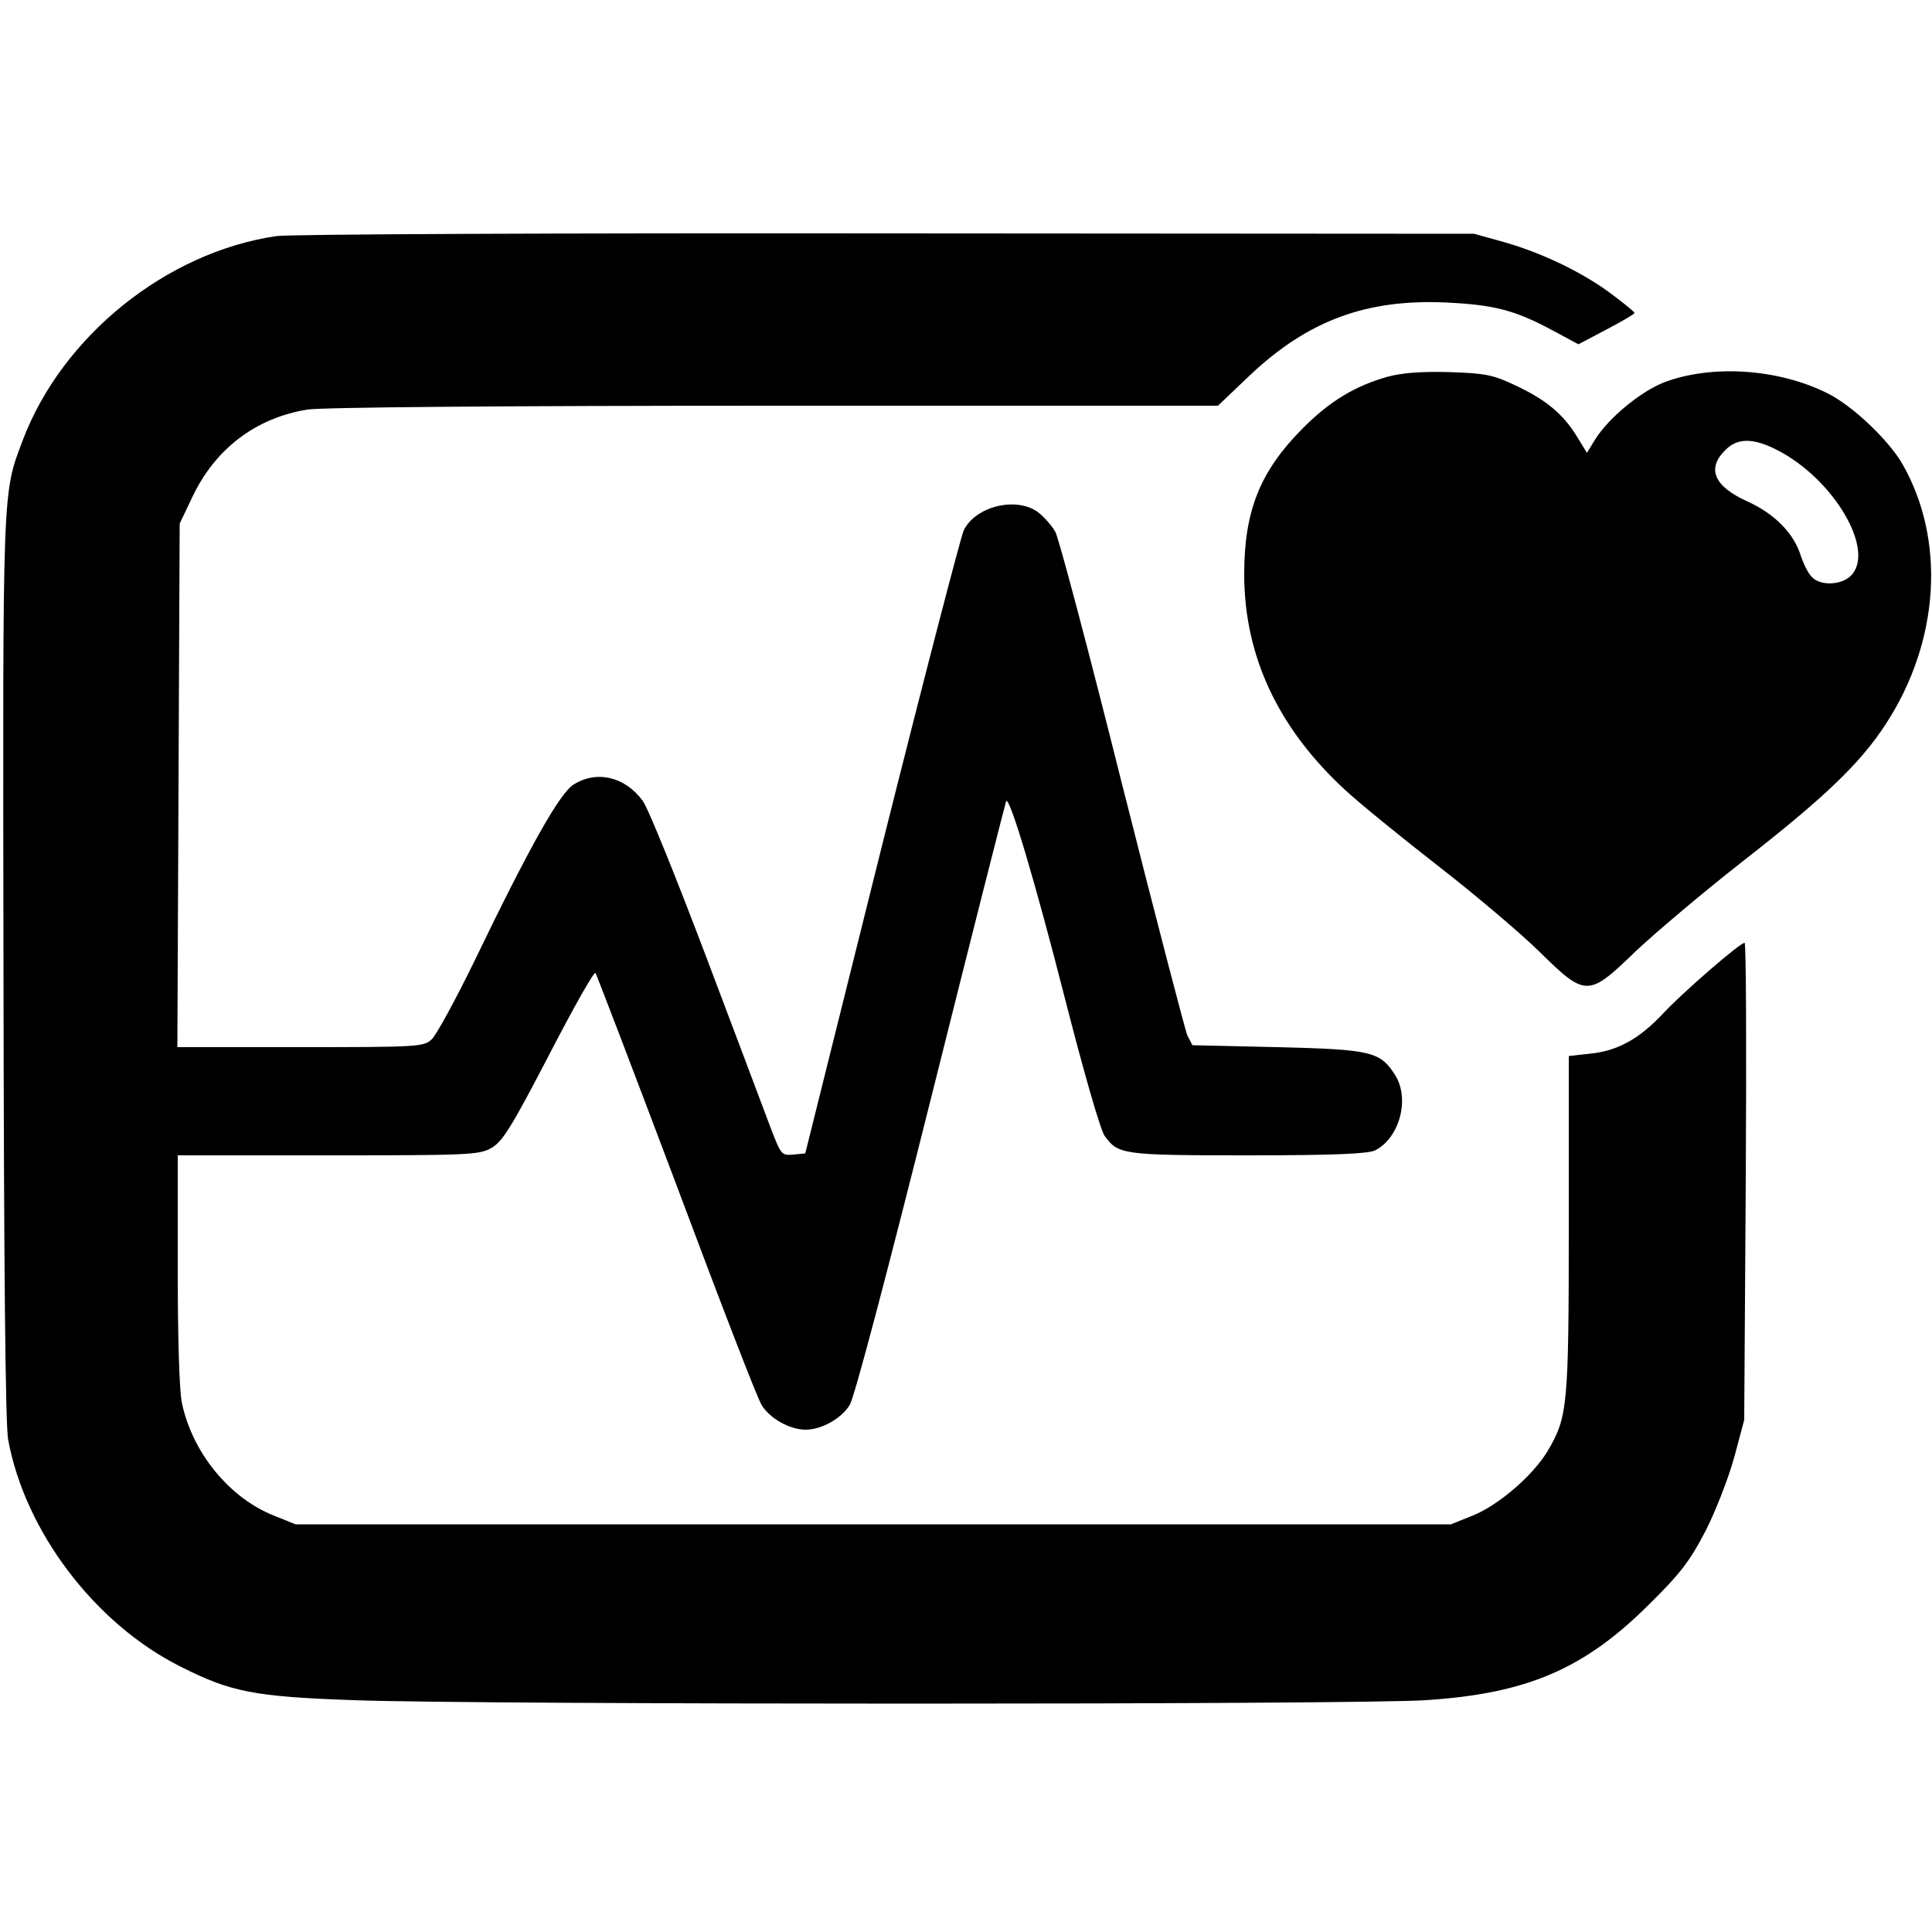
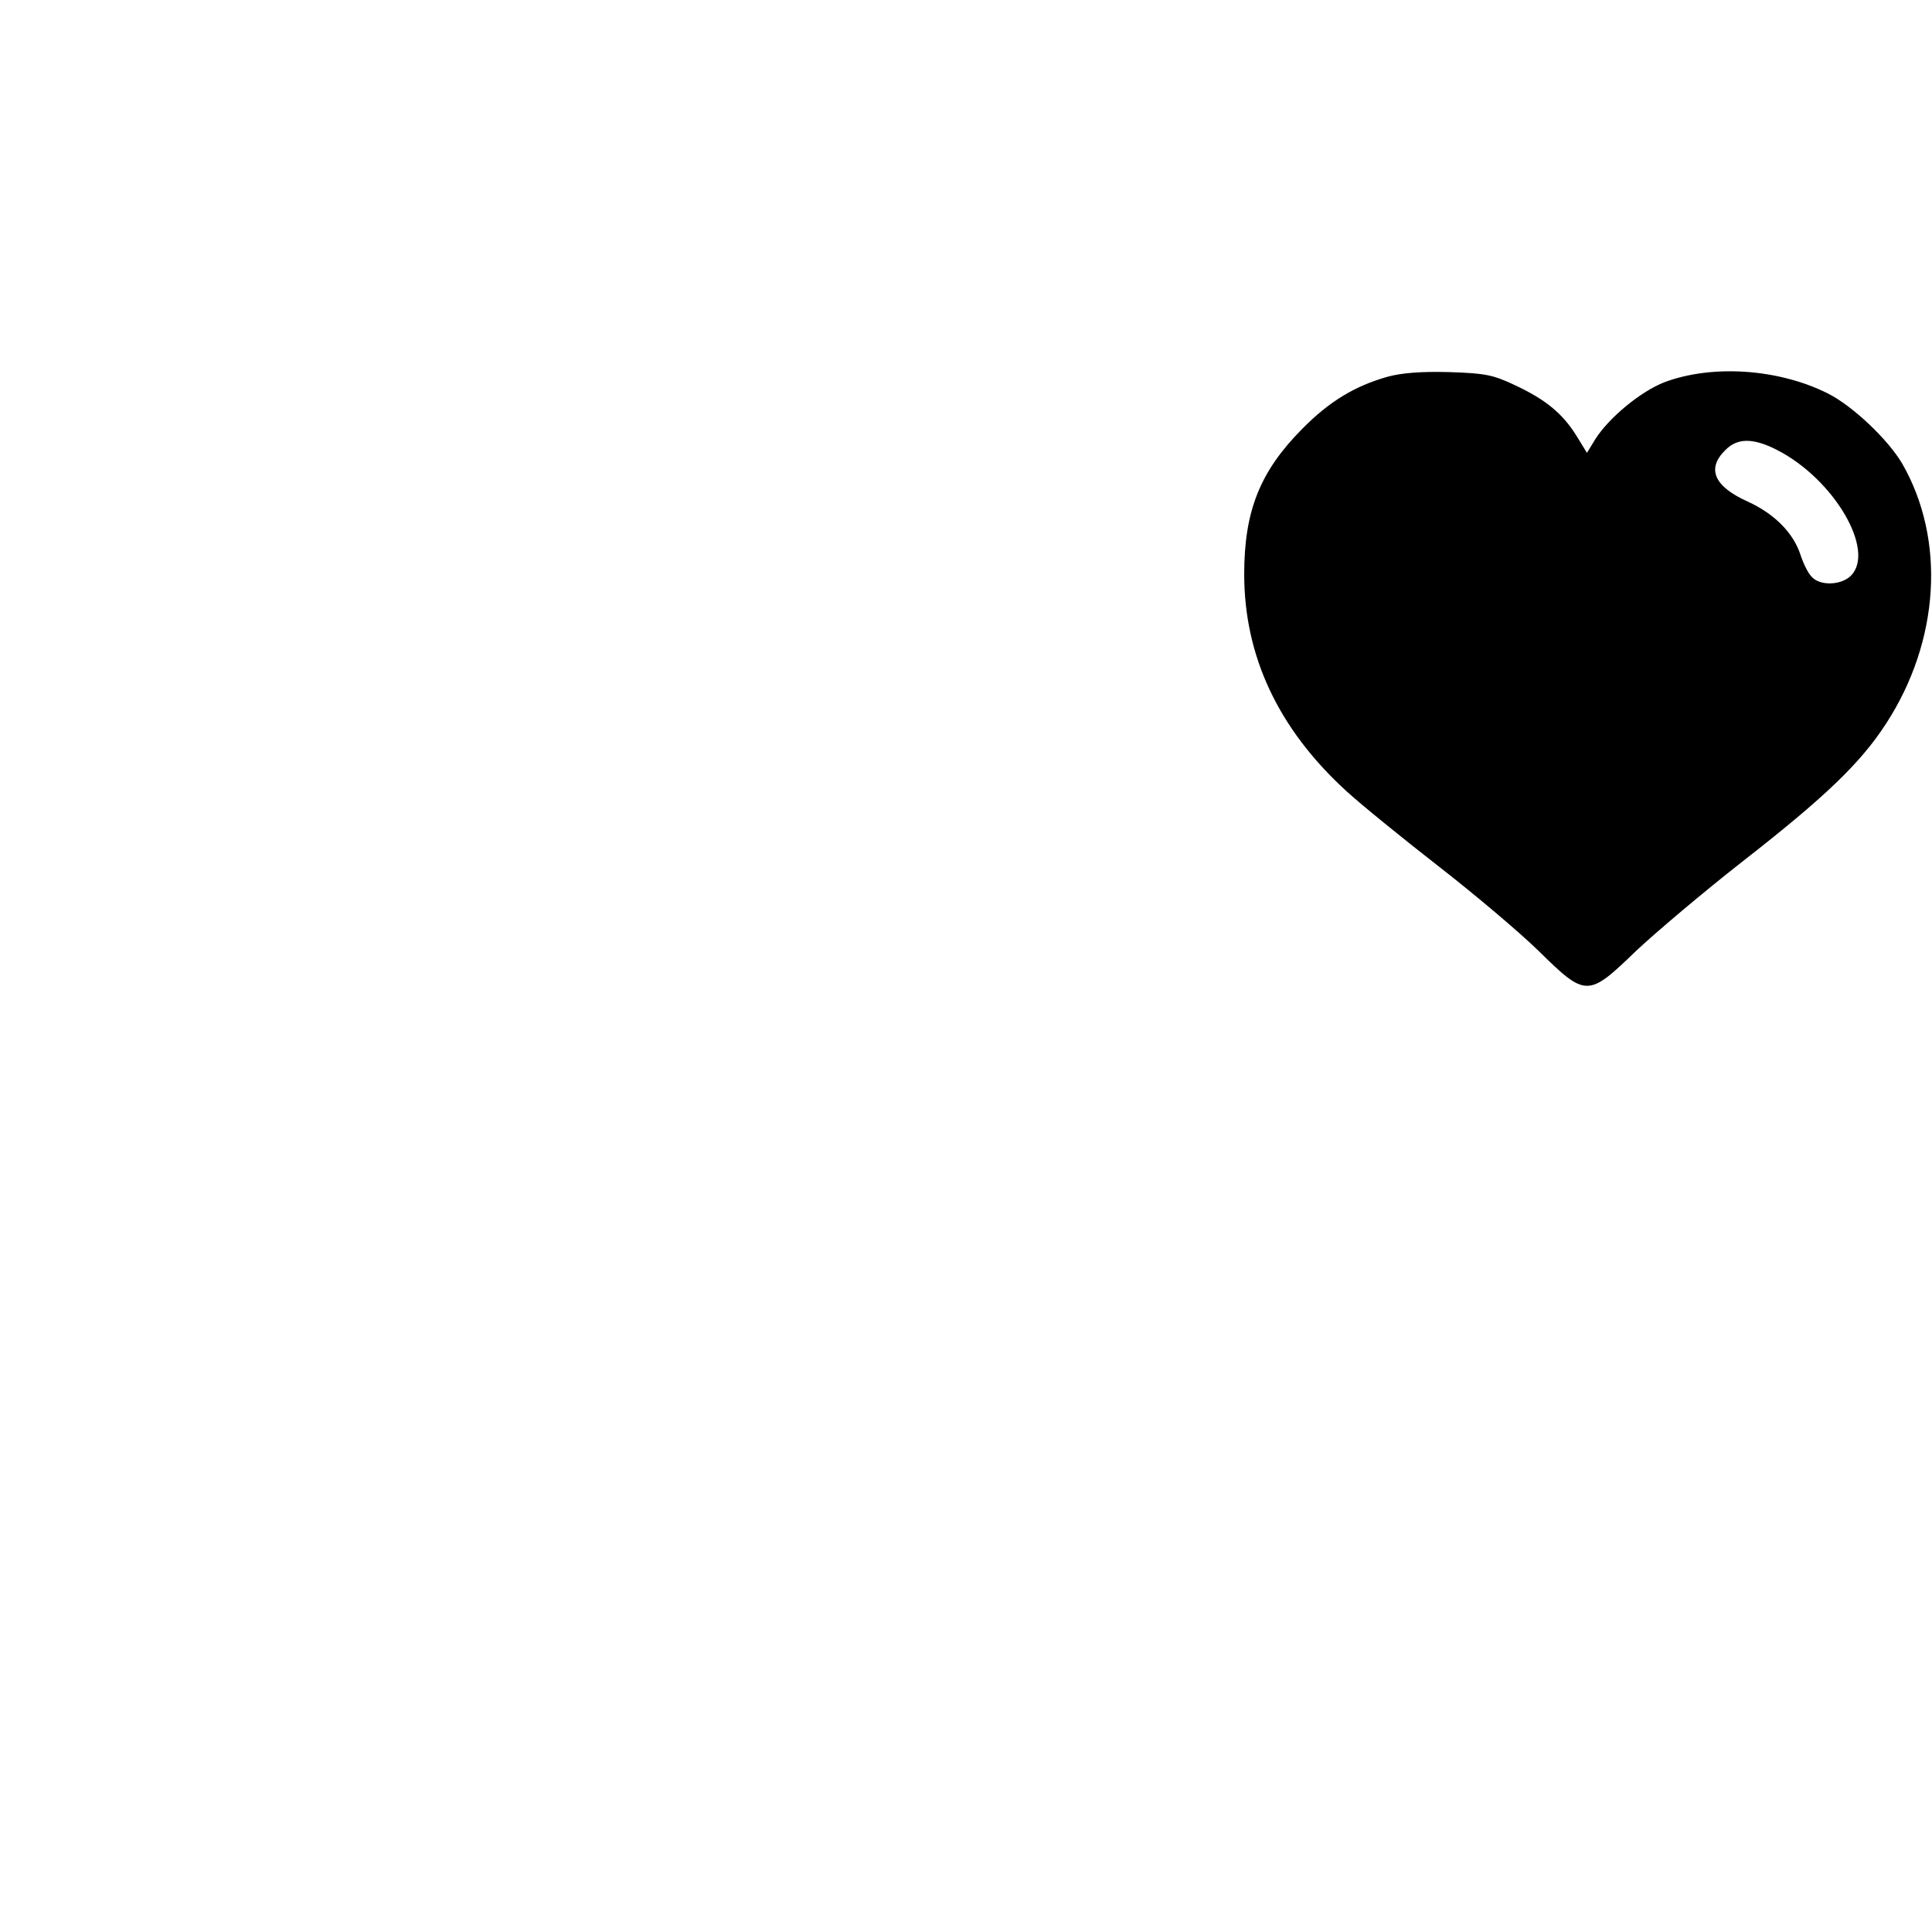
<svg xmlns="http://www.w3.org/2000/svg" version="1.0" width="500pt" height="500pt" viewBox="0 0 500 500" preserveAspectRatio="xMidYMid meet">
  <g transform="translate(0,500) scale(0.1,-0.1)" fill="#000000" stroke="none">
-     <path d="M715 4389 c-285 -42 -554 -259 -656 -528 -53 -141 -52 -105 -50 -1361 1 -786 5 -1185 12 -1225 43 -237 224 -477 446 -588 130 -66 191 -78 448 -87 313 -12 2607 -12 2775 0 263 17 411 81 580 250 79 78 104 111 144 188 26 51 59 136 74 190 l26 97 4 618 c2 339 1 617 -3 617 -12 0 -161 -129 -211 -183 -62 -66 -118 -97 -190 -104 l-54 -6 0 -436 c0 -470 -3 -498 -54 -585 -37 -63 -127 -141 -194 -168 l-57 -23 -1495 0 -1495 0 -57 23 c-115 46 -210 163 -237 290 -7 32 -11 167 -11 347 l0 295 388 0 c358 0 390 1 422 18 30 17 50 48 150 240 63 122 117 218 121 214 3 -4 97 -250 209 -547 111 -297 210 -554 221 -571 21 -35 73 -64 114 -64 41 0 93 29 114 64 12 18 100 353 211 796 105 420 193 766 194 767 10 10 77 -217 151 -507 48 -188 93 -346 104 -360 35 -48 46 -50 371 -50 222 0 312 4 329 13 63 32 90 133 52 194 -39 62 -62 67 -306 73 l-219 5 -13 25 c-6 14 -82 306 -169 650 -86 344 -164 638 -173 654 -9 16 -29 38 -44 50 -56 42 -163 16 -193 -47 -8 -18 -104 -387 -213 -822 l-197 -790 -31 -3 c-30 -3 -32 0 -57 65 -14 37 -89 237 -167 443 -78 206 -152 390 -166 408 -46 62 -118 79 -178 42 -36 -22 -113 -158 -260 -463 -48 -98 -96 -186 -108 -197 -20 -19 -36 -20 -339 -20 l-319 0 3 678 3 677 32 67 c59 126 164 206 298 228 37 6 505 10 1209 10 l1148 0 84 80 c150 141 301 197 509 187 123 -6 176 -20 273 -72 l67 -36 72 38 c40 21 73 40 73 43 0 3 -26 24 -58 48 -74 56 -180 107 -278 135 l-79 22 -1520 1 c-836 1 -1547 -2 -1580 -7z" />
    <path d="M3591 4025 c-85 -24 -151 -64 -221 -135 -109 -110 -150 -212 -150 -376 0 -212 88 -400 264 -561 37 -34 144 -121 239 -195 94 -73 211 -172 260 -220 121 -119 127 -119 250 0 51 48 175 153 276 232 214 167 305 254 372 357 139 214 155 476 42 673 -37 63 -129 150 -193 182 -128 64 -299 75 -422 29 -62 -24 -144 -92 -179 -147 l-22 -36 -27 44 c-36 58 -80 94 -159 131 -57 27 -77 31 -170 34 -73 2 -123 -2 -160 -12z m1007 -189 c148 -75 257 -261 192 -326 -25 -25 -81 -27 -102 -2 -9 9 -21 34 -28 55 -18 57 -67 107 -137 139 -87 39 -107 85 -58 133 31 32 72 32 133 1z" />
  </g>
</svg>